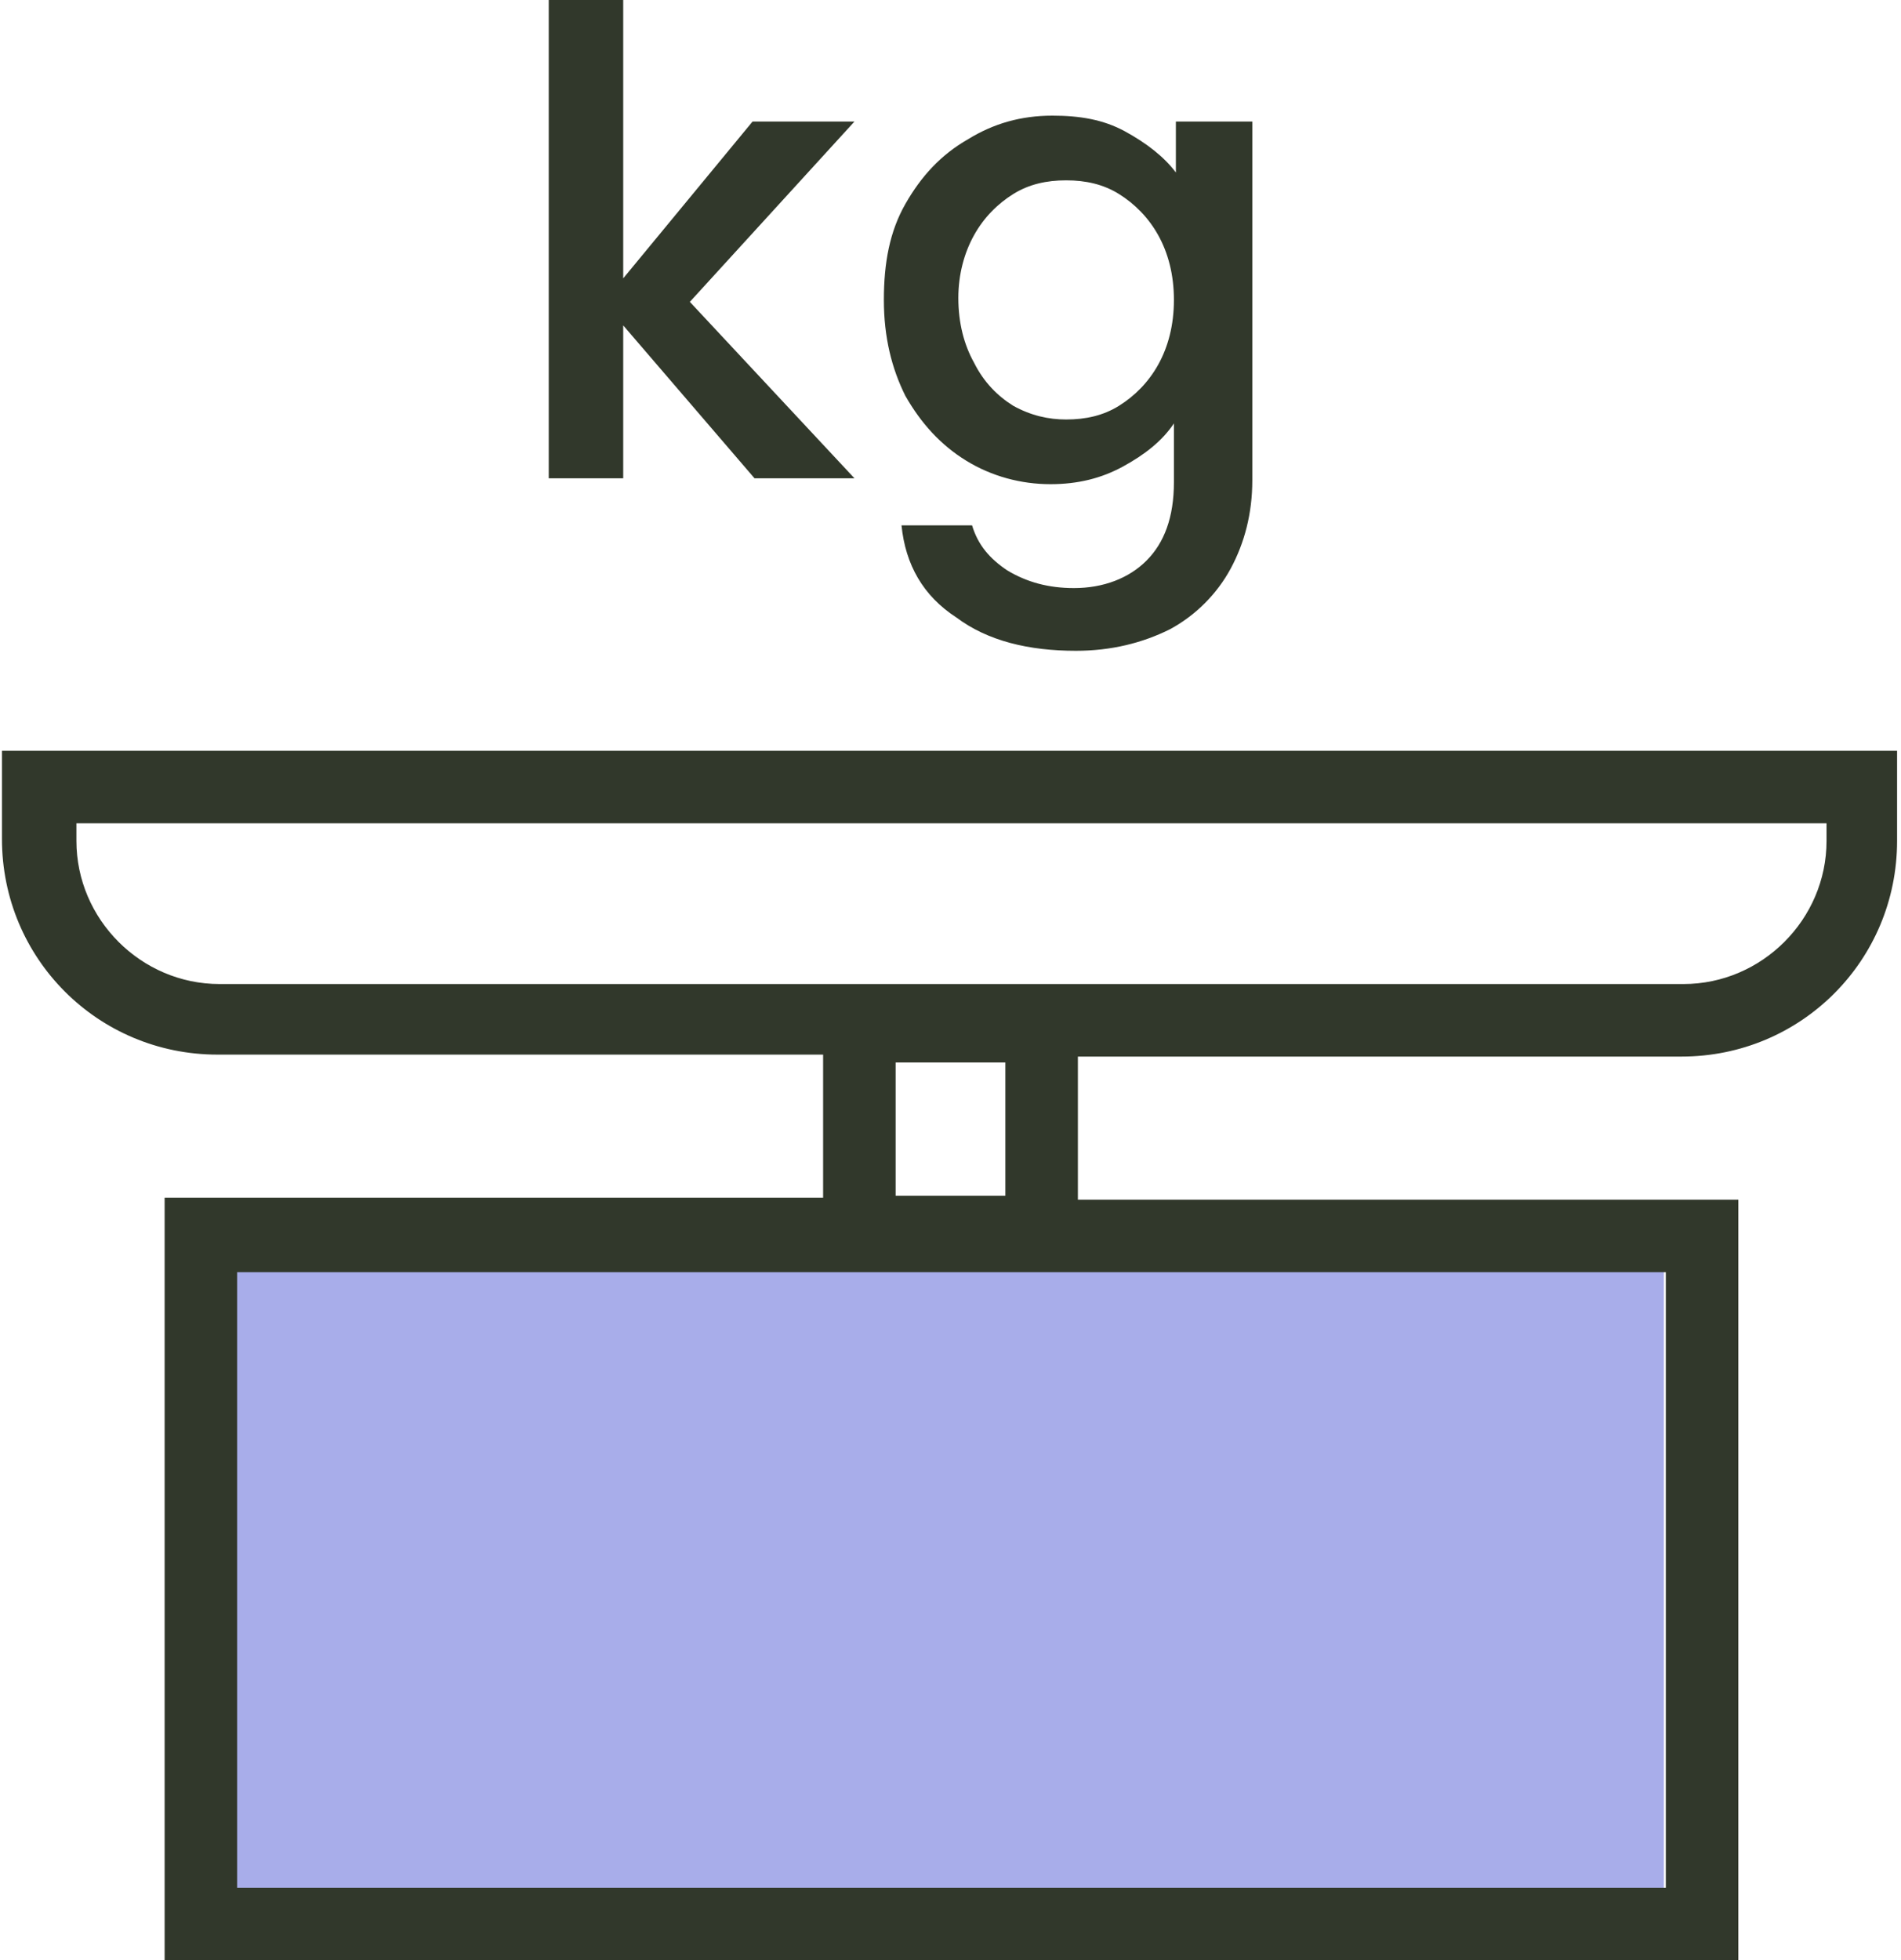
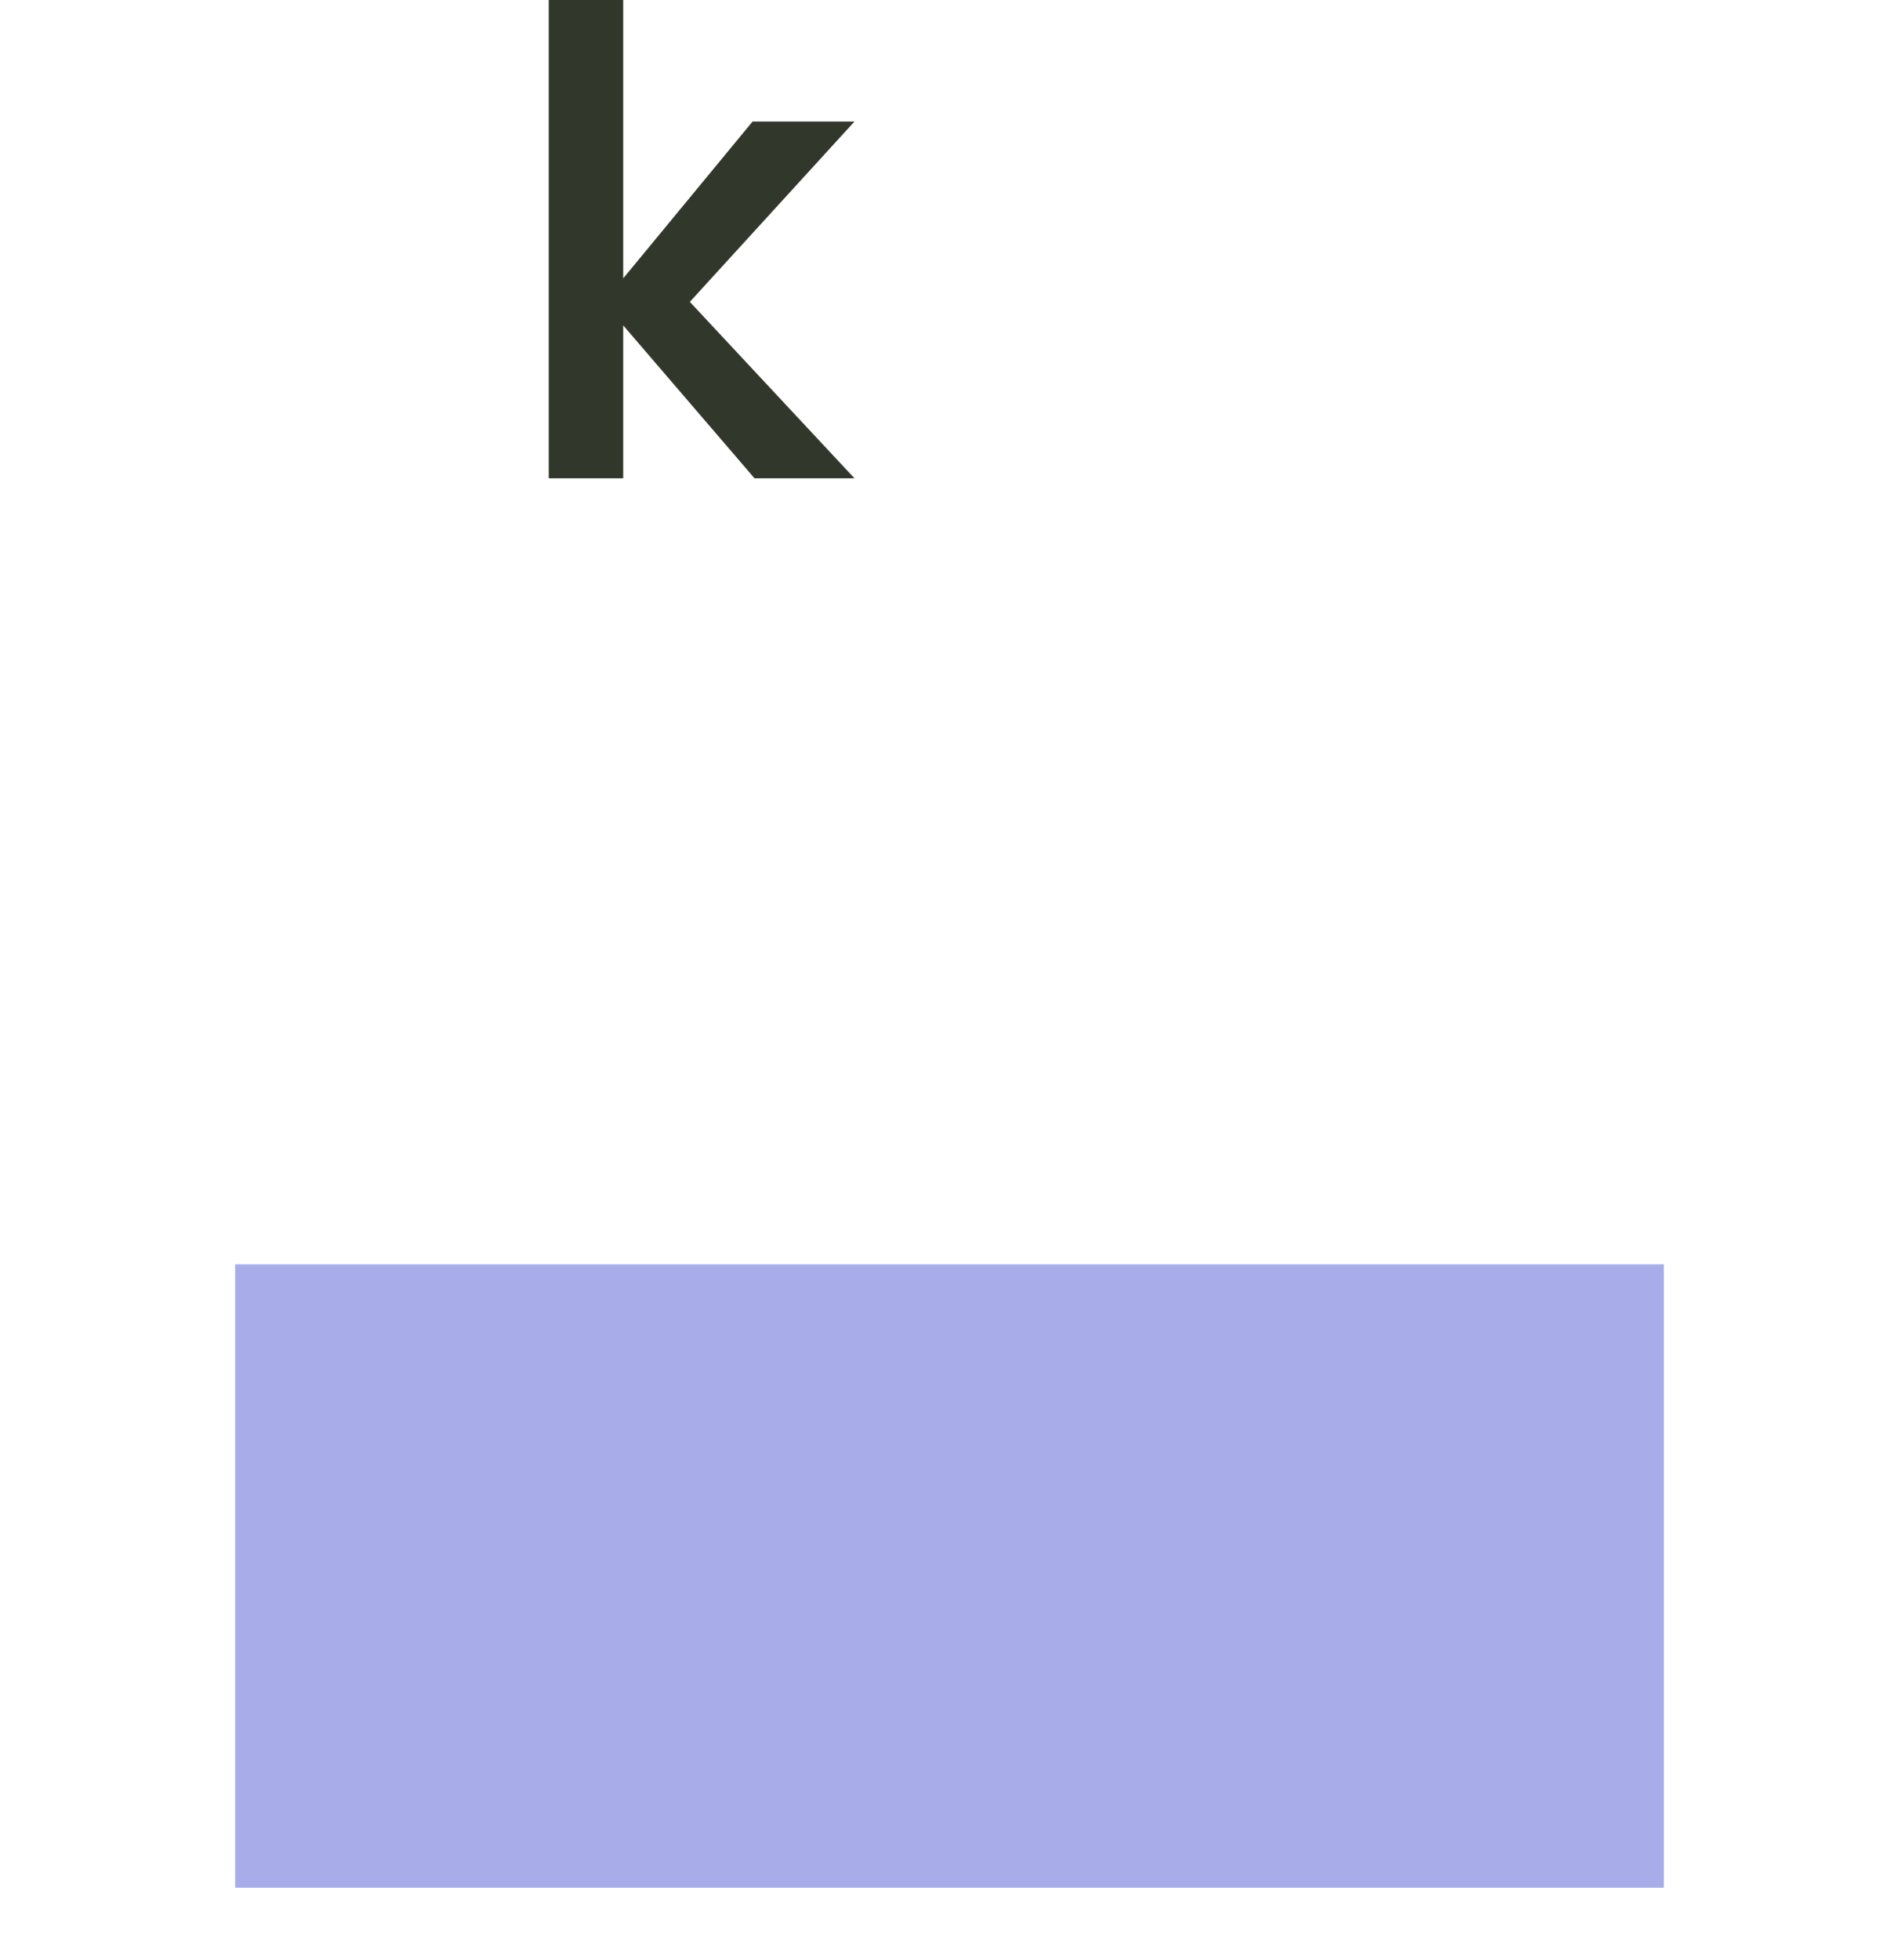
<svg xmlns="http://www.w3.org/2000/svg" version="1.0" id="Ebene_1" x="0px" y="0px" viewBox="0 0 97 100" style="enable-background:new 0 0 97 100;" xml:space="preserve">
  <style type="text/css">
	.st0{fill:#D0B15C;}
	.st1{fill:#A8ADEA;}
	.st2{fill:#979E95;}
	.st3{fill:#FFFFFF;}
	.st4{fill:#009245;}
	.st5{fill:none;stroke:#39B54A;stroke-width:5;stroke-miterlimit:10;}
	.st6{fill:none;stroke:#39B54A;stroke-width:8;stroke-miterlimit:10;}
	.st7{fill:none;stroke:#39B54A;stroke-width:8;stroke-linecap:round;stroke-miterlimit:10;}
	.st8{fill:#39B54A;}
	.st9{fill:#39B54A;stroke:#39B54A;stroke-width:3;stroke-miterlimit:10;}
	.st10{fill:none;stroke:#39B54A;stroke-width:6;stroke-miterlimit:10;}
	.st11{fill:none;stroke:#39B54A;stroke-width:8;stroke-linecap:square;stroke-miterlimit:10;}
	.st12{fill:#31382B;}
	.st13{fill:#F6F6F6;}
</style>
  <rect x="12" y="64.5" class="st1" width="72.9" height="31.8" />
  <g>
-     <path class="st12" d="M0.1,38.2v4.6c0,6.1,4.9,11,11,11H42v7.3H8.4V100h80.3V61.2H55v-7.3h30.8c6.1,0,11-4.9,11-11v-4.6H0.1z    M84.9,96.3H12.1V64.9h72.9V96.3z M51.3,54.2v6.8h-5.6v-6.8H51.3z M93.2,42.9c0,4-3.3,7.3-7.3,7.3H11.2c-4,0-7.3-3.3-7.3-7.3v-0.9   h89.3V42.9z" />
    <polygon class="st12" points="31.8,16.6 38.5,24.4 43.6,24.4 35.2,15.4 43.6,6.2 38.4,6.2 31.8,14.2 31.8,0 28,0 28,24.4    31.8,24.4  " />
-     <path class="st12" d="M49.3,23.5c1.3,0.8,2.8,1.2,4.3,1.2c1.4,0,2.6-0.3,3.7-0.9c1.1-0.6,2-1.3,2.6-2.2v3c0,1.8-0.5,3.1-1.4,4   c-0.9,0.9-2.2,1.4-3.7,1.4c-1.3,0-2.4-0.3-3.4-0.9c-0.9-0.6-1.5-1.3-1.8-2.3H46c0.2,2,1.1,3.6,2.8,4.7c1.6,1.2,3.7,1.7,6.1,1.7   c1.8,0,3.4-0.4,4.8-1.1c1.3-0.7,2.4-1.8,3.1-3.1c0.7-1.3,1.1-2.8,1.1-4.5V6.2H60v2.6c-0.6-0.8-1.5-1.5-2.6-2.1   c-1.1-0.6-2.3-0.8-3.7-0.8c-1.6,0-3,0.4-4.3,1.2C48,7.9,47,9,46.2,10.4c-0.8,1.4-1.1,3-1.1,4.9s0.4,3.5,1.1,4.9   C47,21.6,48,22.7,49.3,23.5z M49.7,12c0.5-0.9,1.2-1.6,2-2.1c0.8-0.5,1.7-0.7,2.7-0.7c1,0,1.9,0.2,2.7,0.7c0.8,0.5,1.5,1.2,2,2.1   c0.5,0.9,0.8,2,0.8,3.3s-0.3,2.4-0.8,3.3c-0.5,0.9-1.2,1.6-2,2.1c-0.8,0.5-1.7,0.7-2.7,0.7c-0.9,0-1.8-0.2-2.7-0.7   c-0.8-0.5-1.5-1.2-2-2.2c-0.5-0.9-0.8-2-0.8-3.3C48.9,14,49.2,12.9,49.7,12z" />
  </g>
</svg>